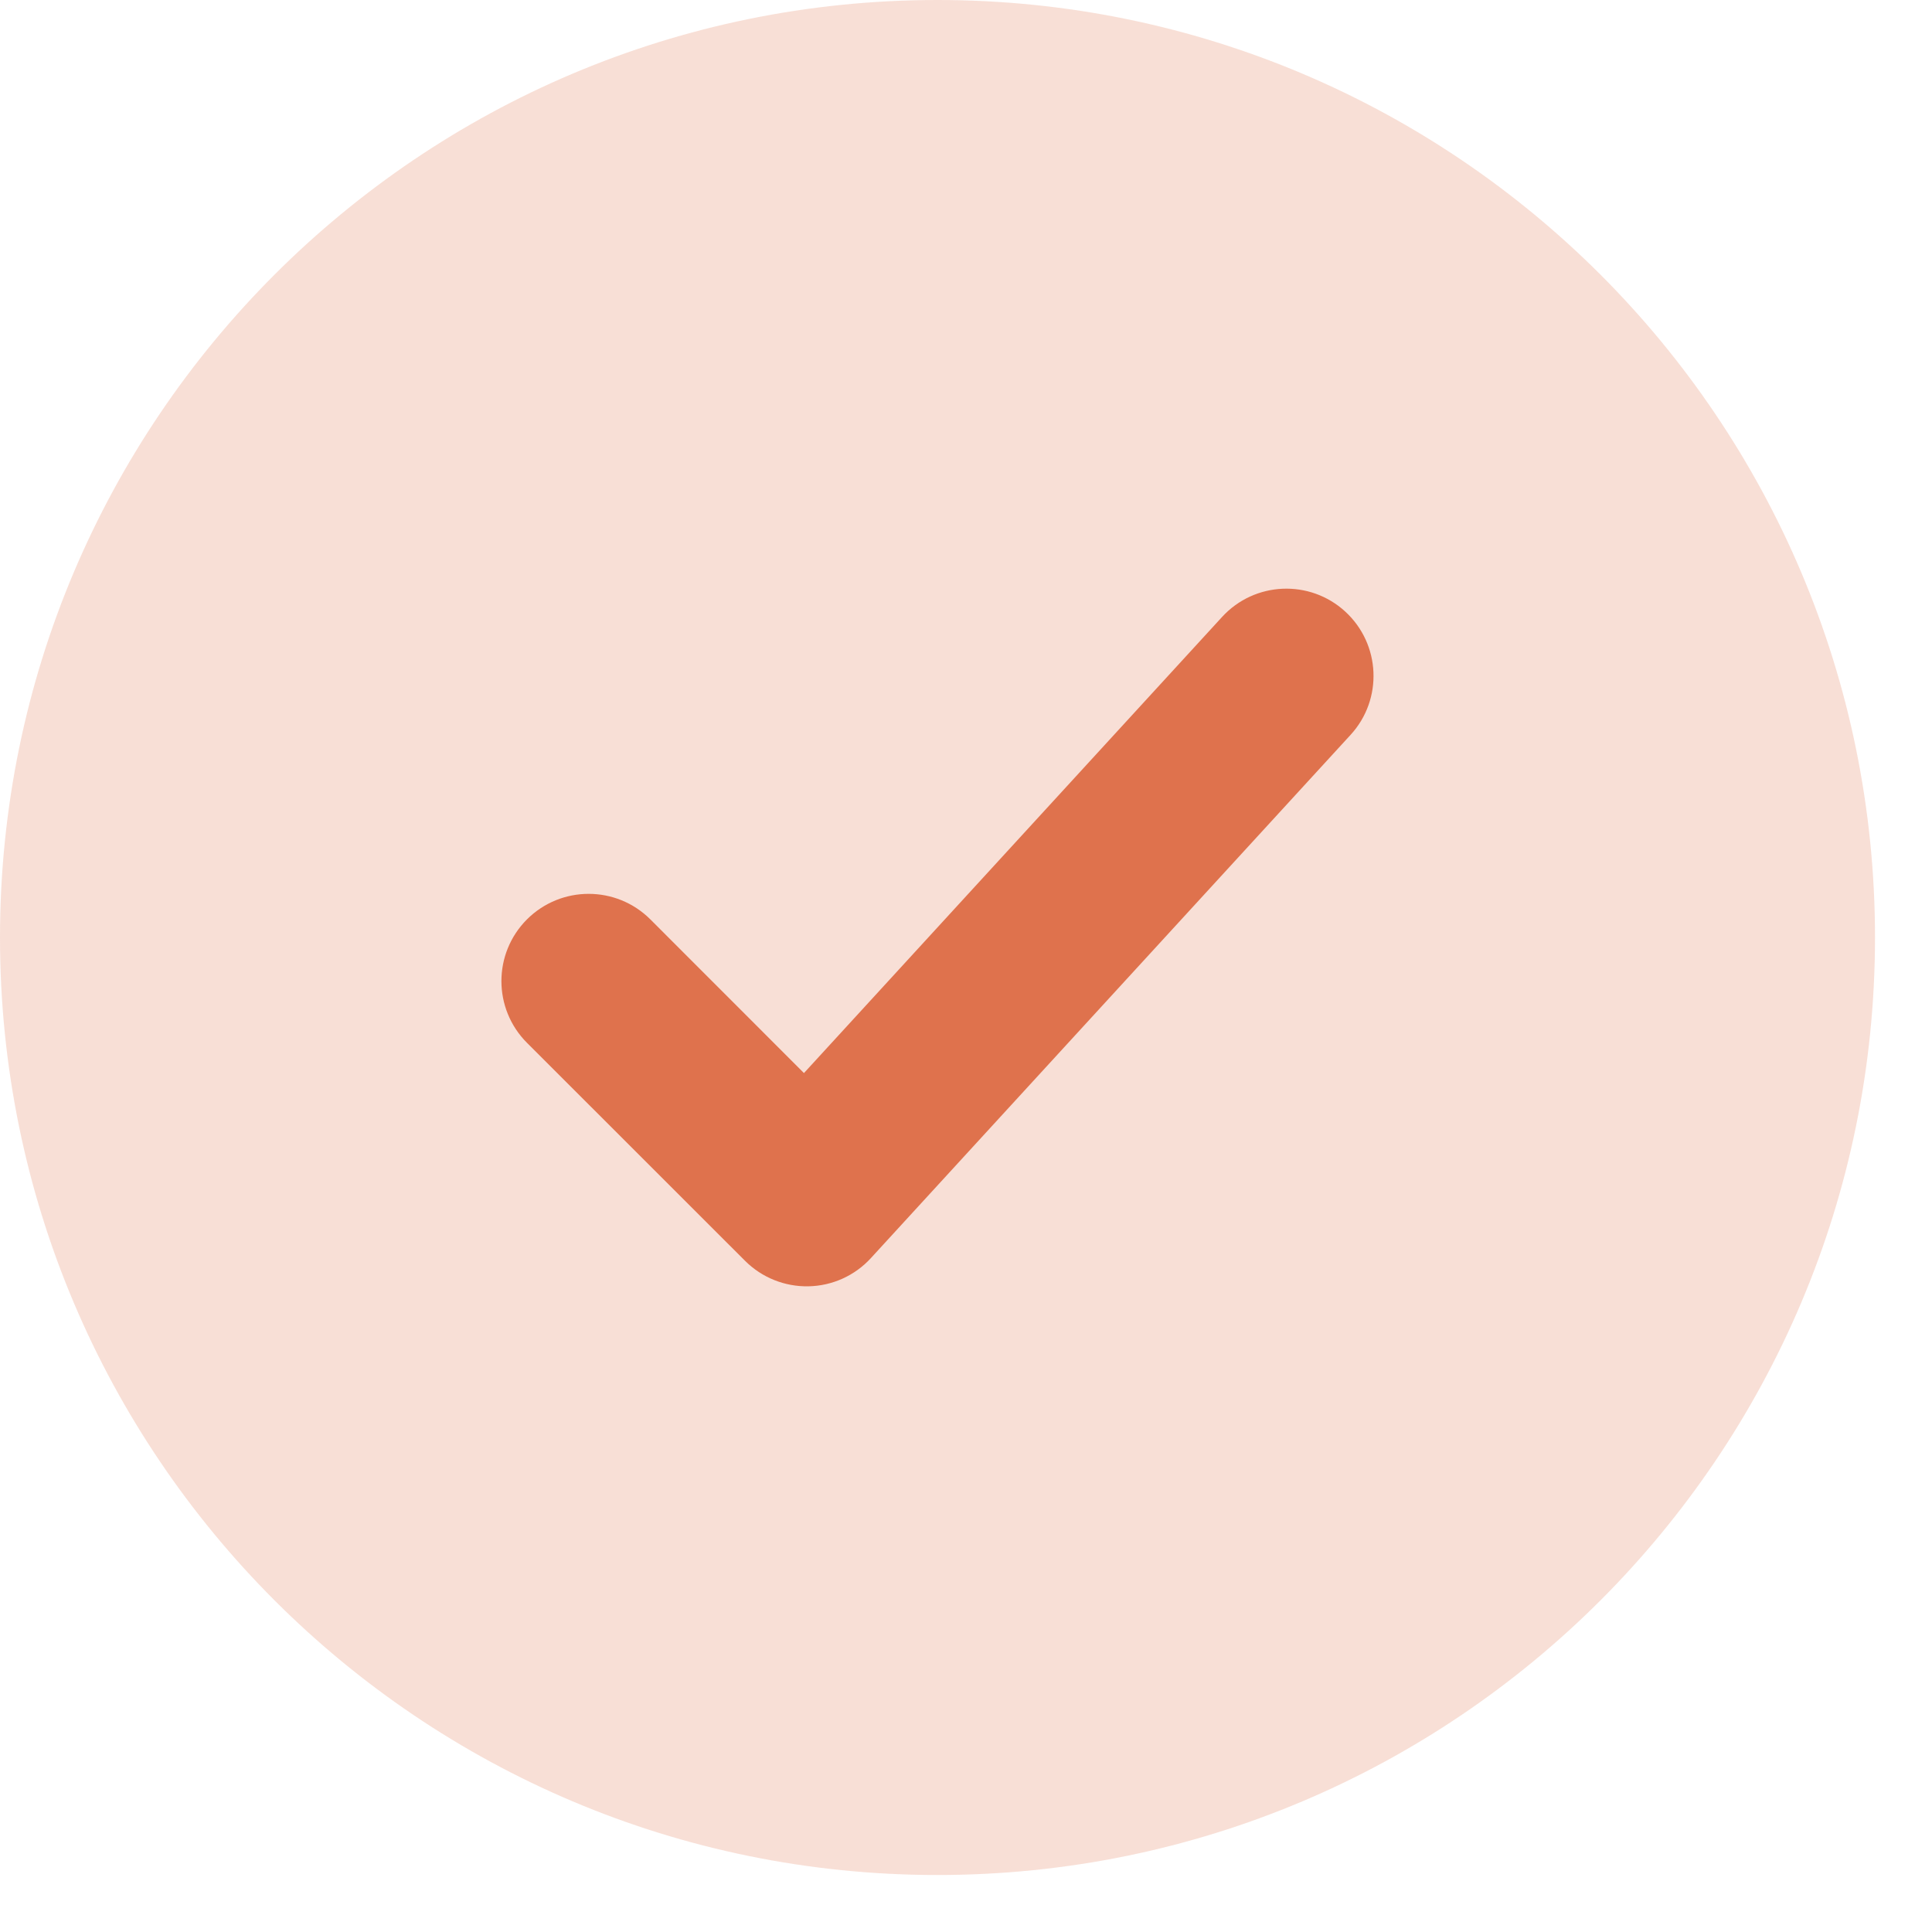
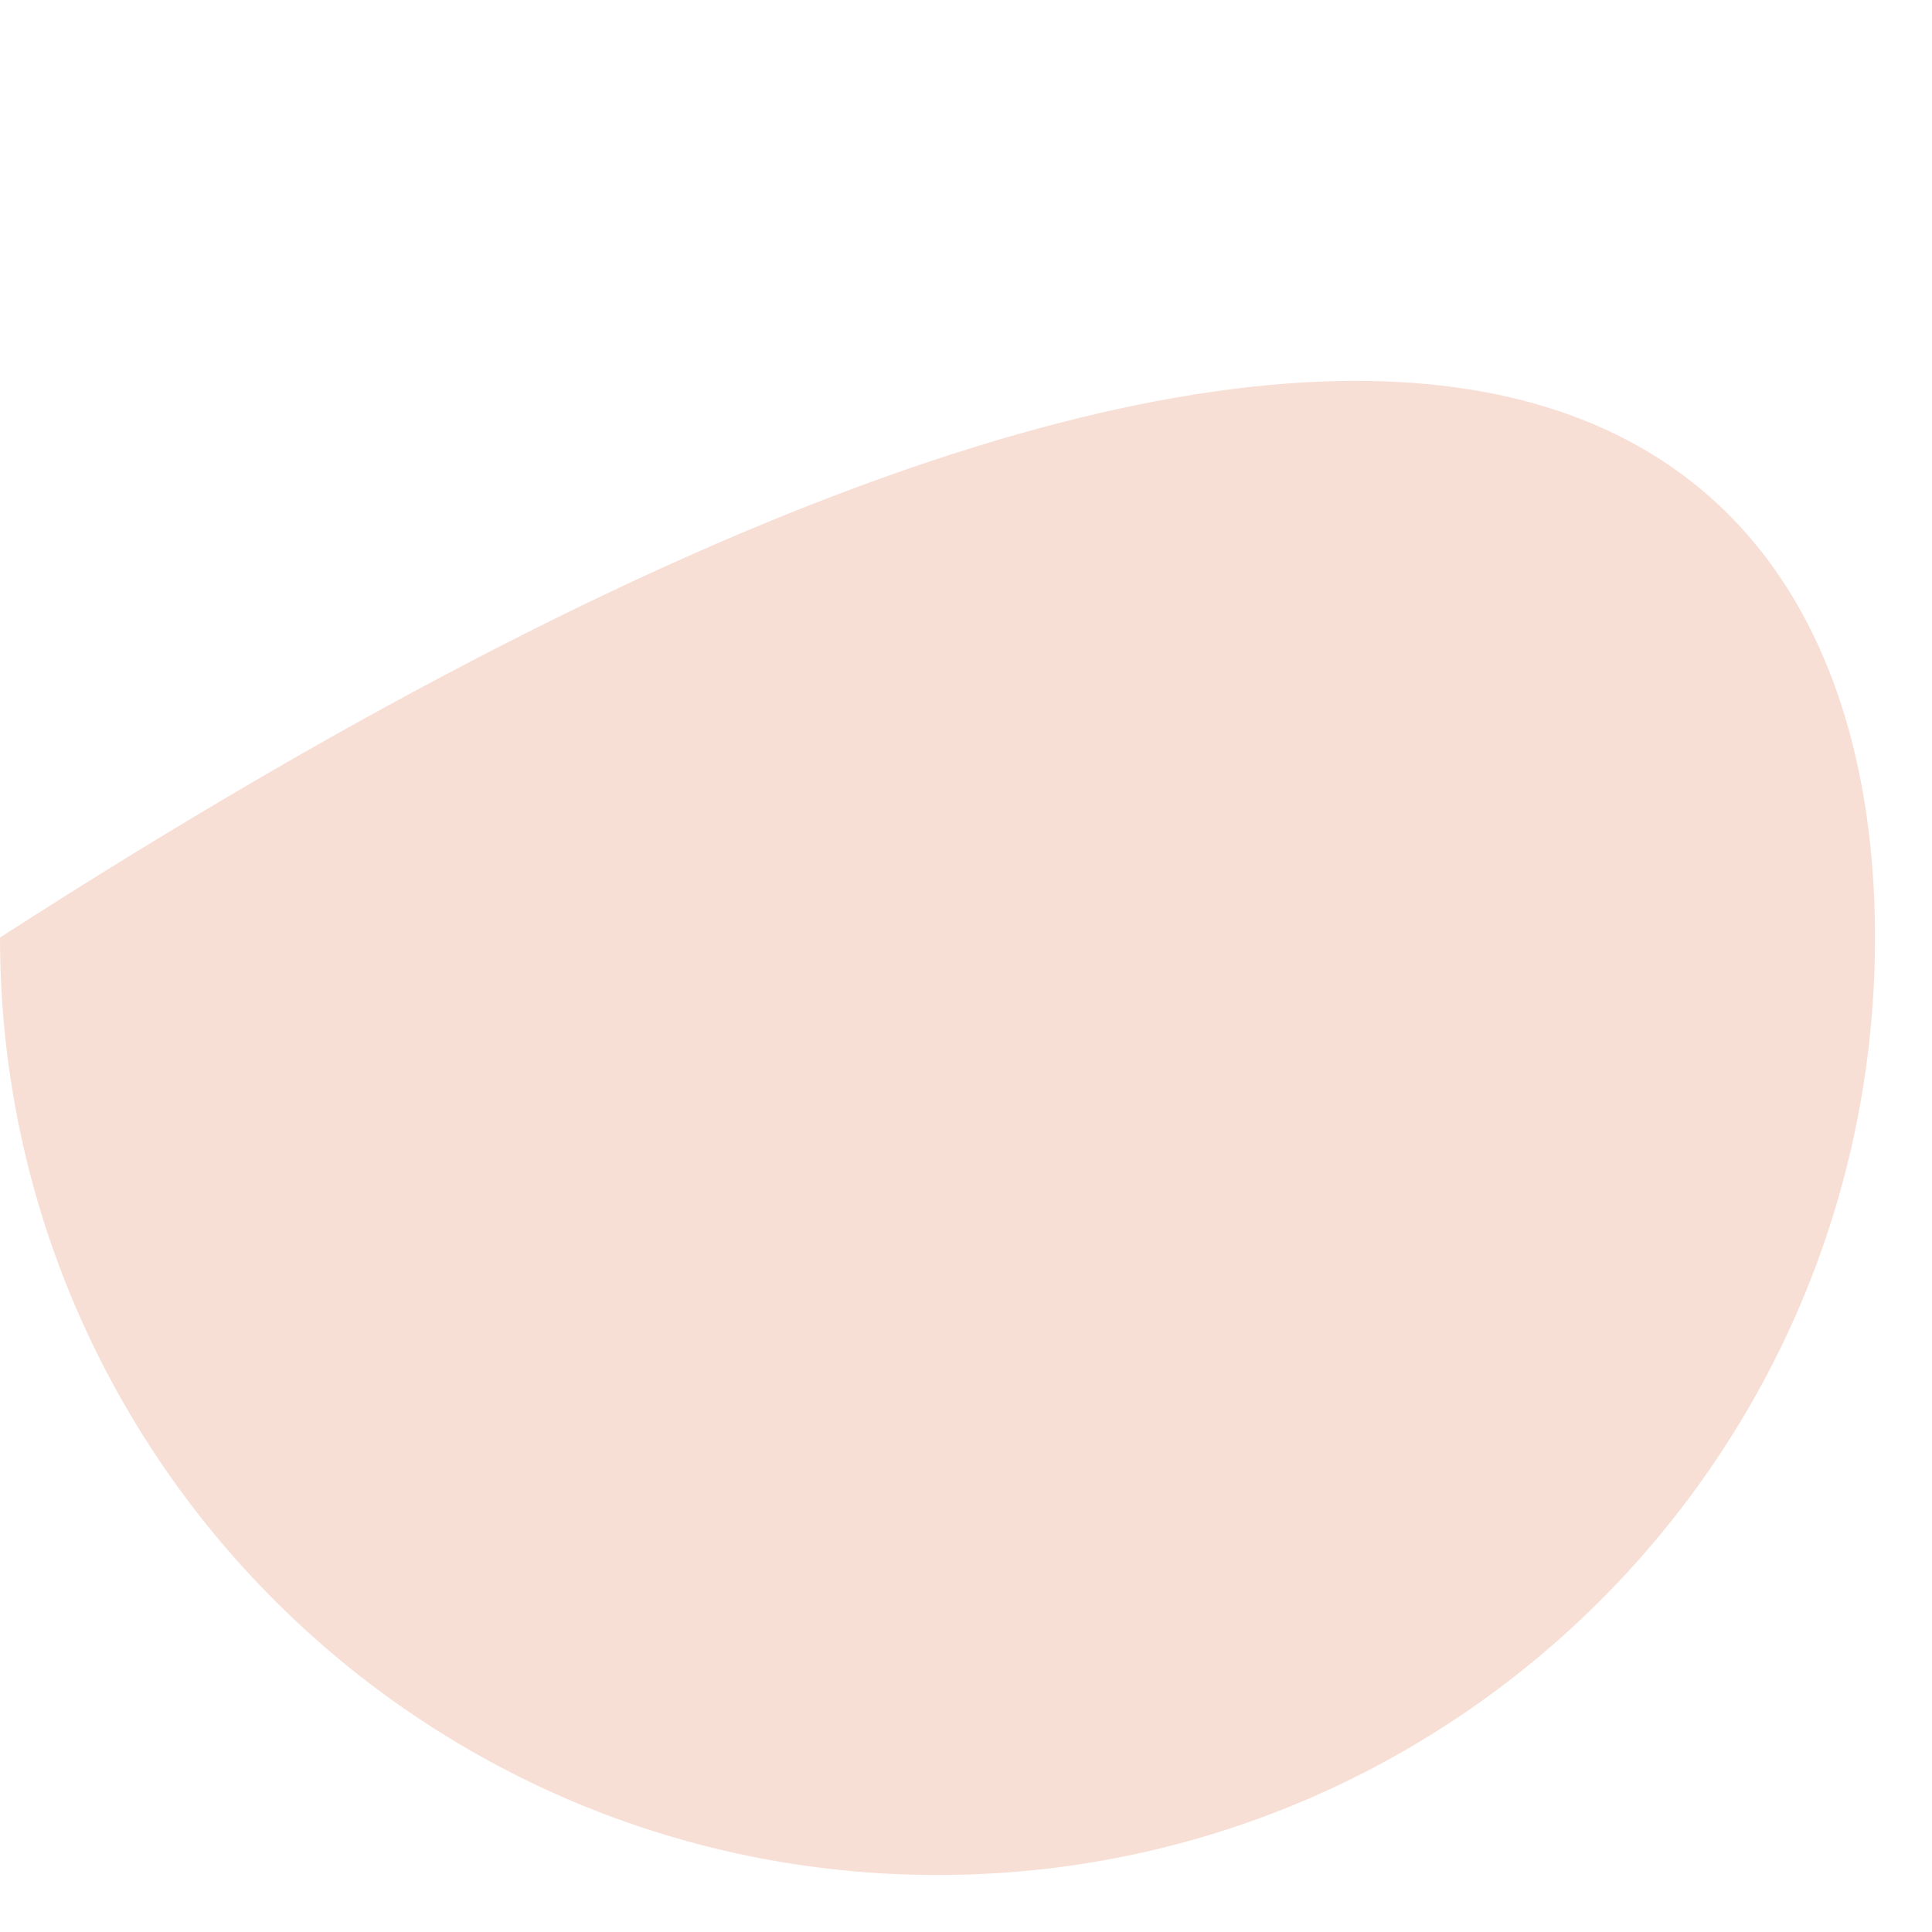
<svg xmlns="http://www.w3.org/2000/svg" fill="none" height="100%" overflow="visible" preserveAspectRatio="none" style="display: block;" viewBox="0 0 24 24" width="100%">
  <g id="elements">
-     <path d="M11.646 23.292C5.214 23.292 1.31056e-05 18.078 1.31056e-05 11.646C1.31056e-05 5.214 5.214 8.44151e-06 11.646 8.44151e-06C18.078 8.44151e-06 23.292 5.214 23.292 11.646C23.292 18.078 18.078 23.292 11.646 23.292Z" fill="#DF724D" id="Subtract" opacity="0.23" />
-     <path clip-rule="evenodd" d="M16.778 9.128C17.182 8.687 17.152 8.002 16.711 7.597C16.27 7.193 15.585 7.223 15.181 7.664L9.987 13.33L8.079 11.421C7.655 10.998 6.97 10.998 6.546 11.421C6.123 11.845 6.123 12.53 6.546 12.954L9.255 15.662C9.464 15.871 9.749 15.985 10.044 15.979C10.34 15.973 10.62 15.846 10.819 15.628L16.778 9.128Z" fill="#DF724D" fill-rule="evenodd" id="Subtract_2" />
+     <path d="M11.646 23.292C5.214 23.292 1.31056e-05 18.078 1.31056e-05 11.646C18.078 8.44151e-06 23.292 5.214 23.292 11.646C23.292 18.078 18.078 23.292 11.646 23.292Z" fill="#DF724D" id="Subtract" opacity="0.23" />
  </g>
</svg>